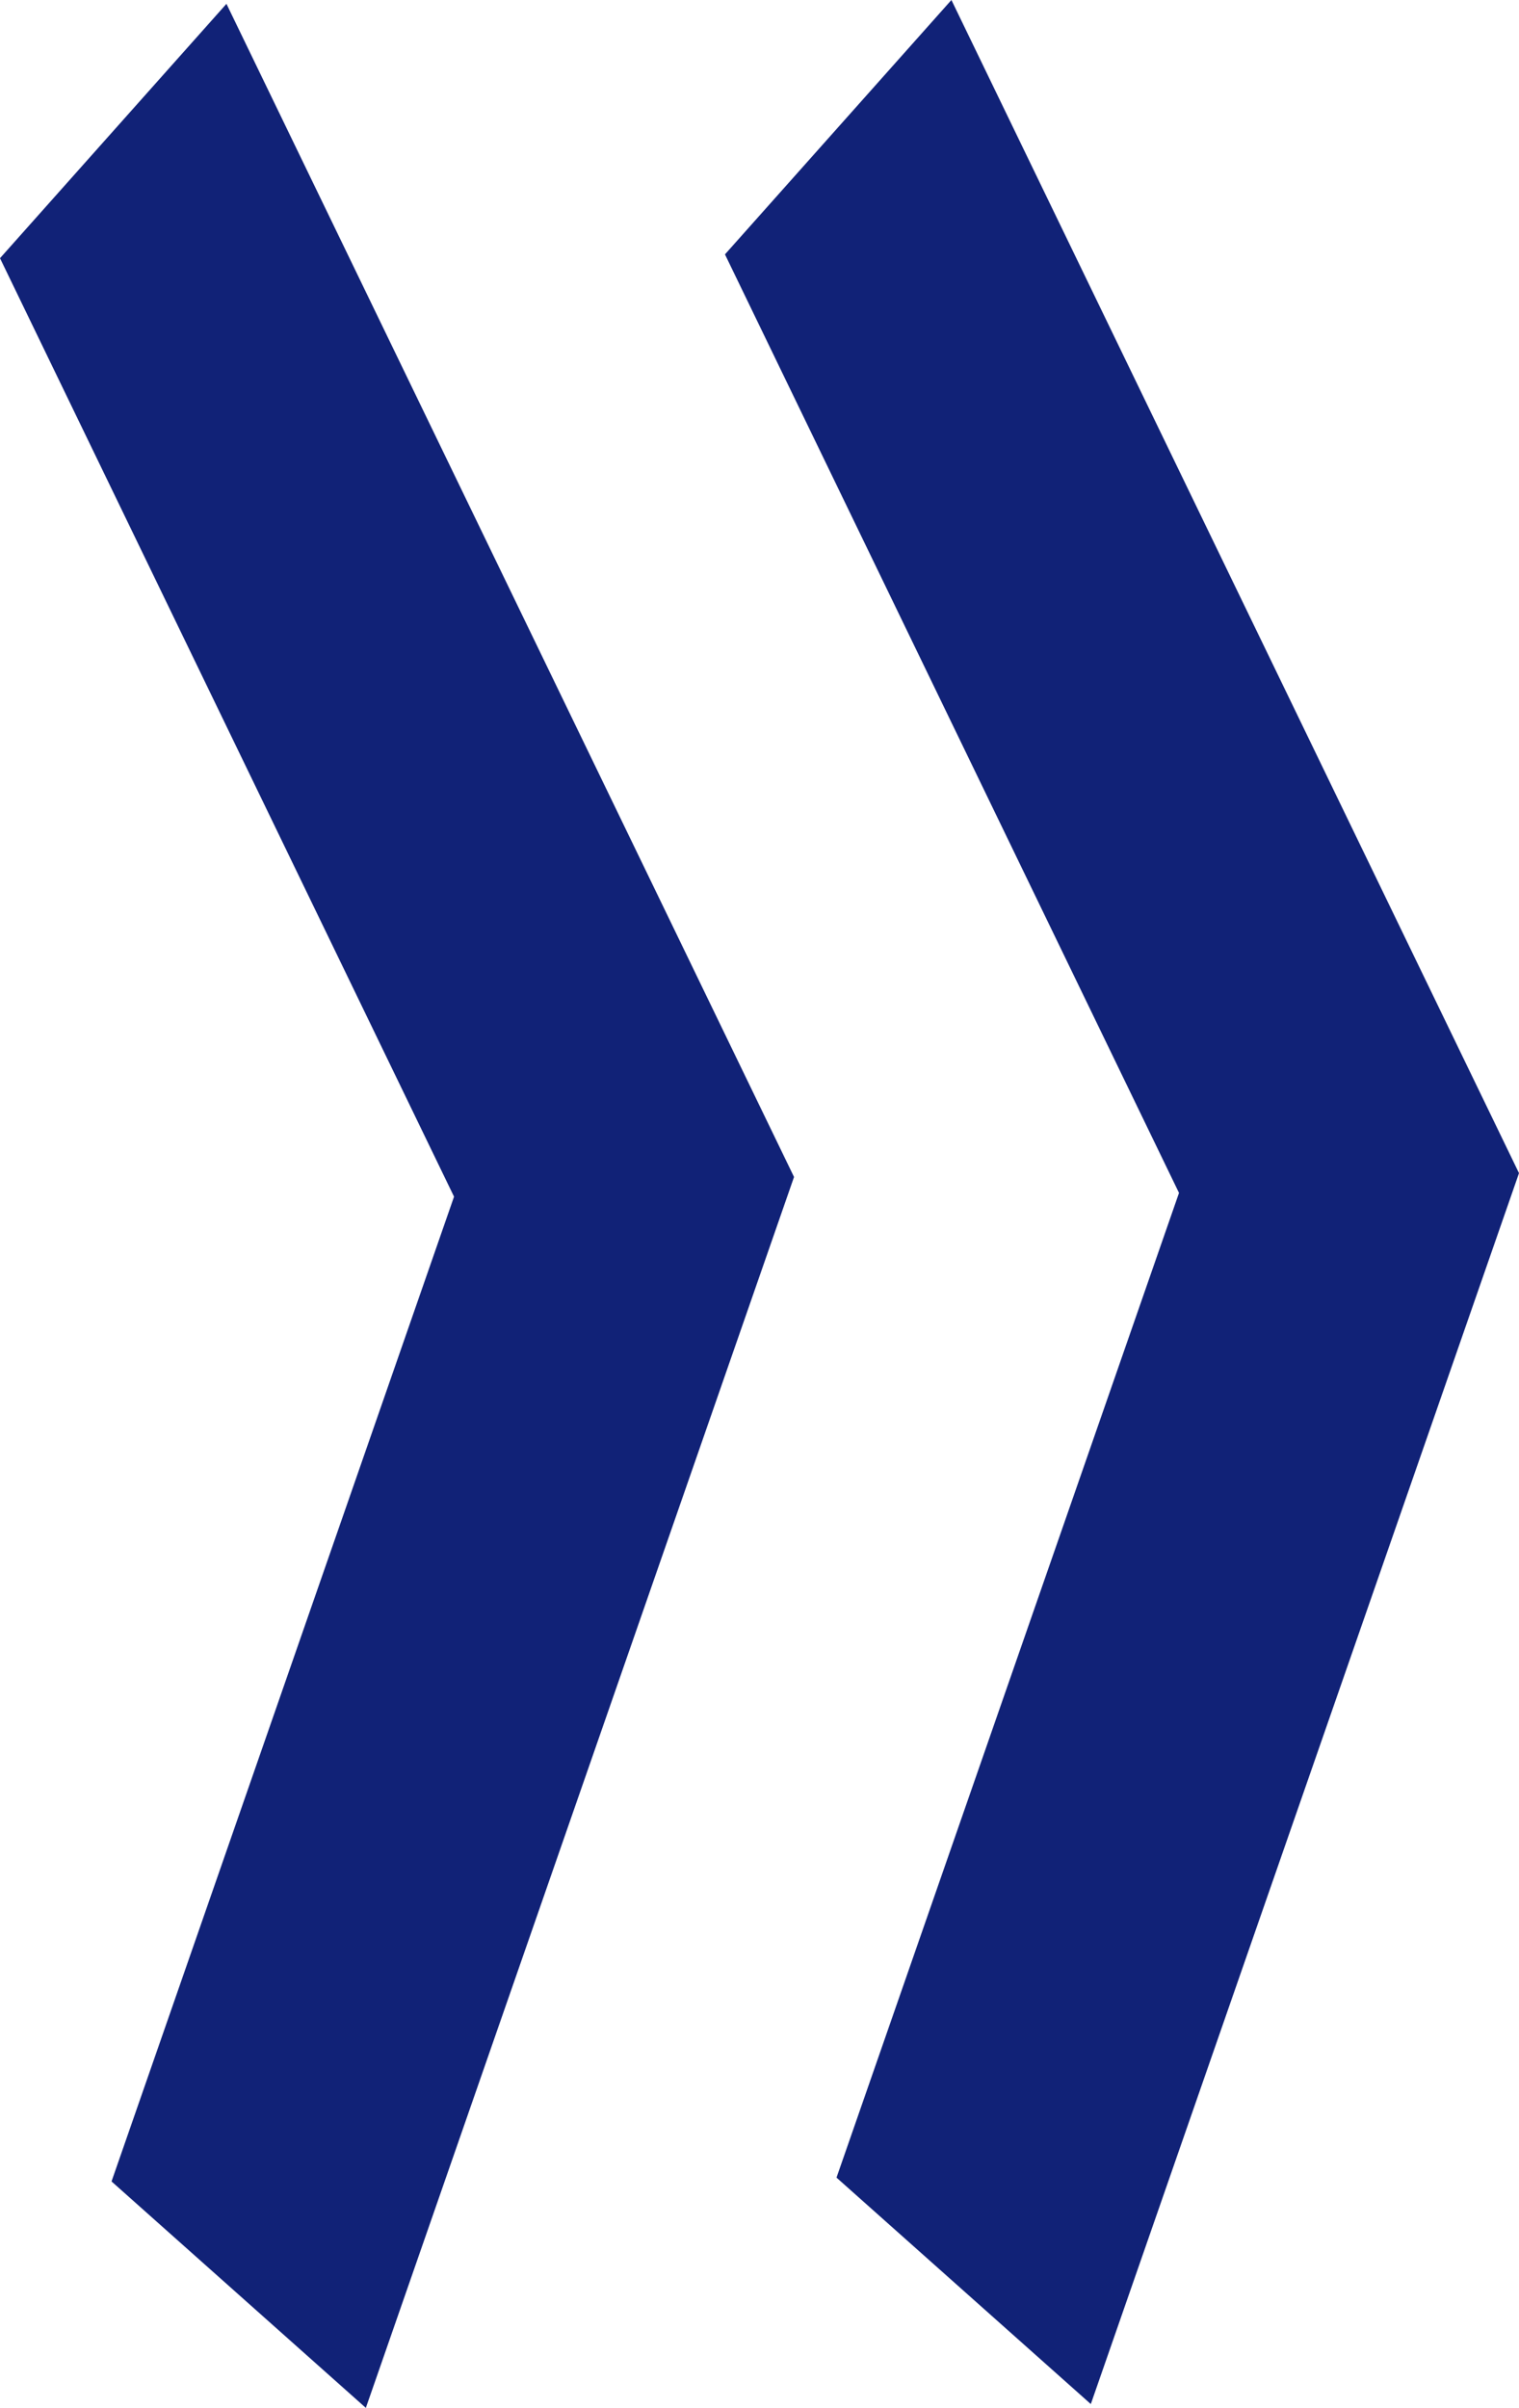
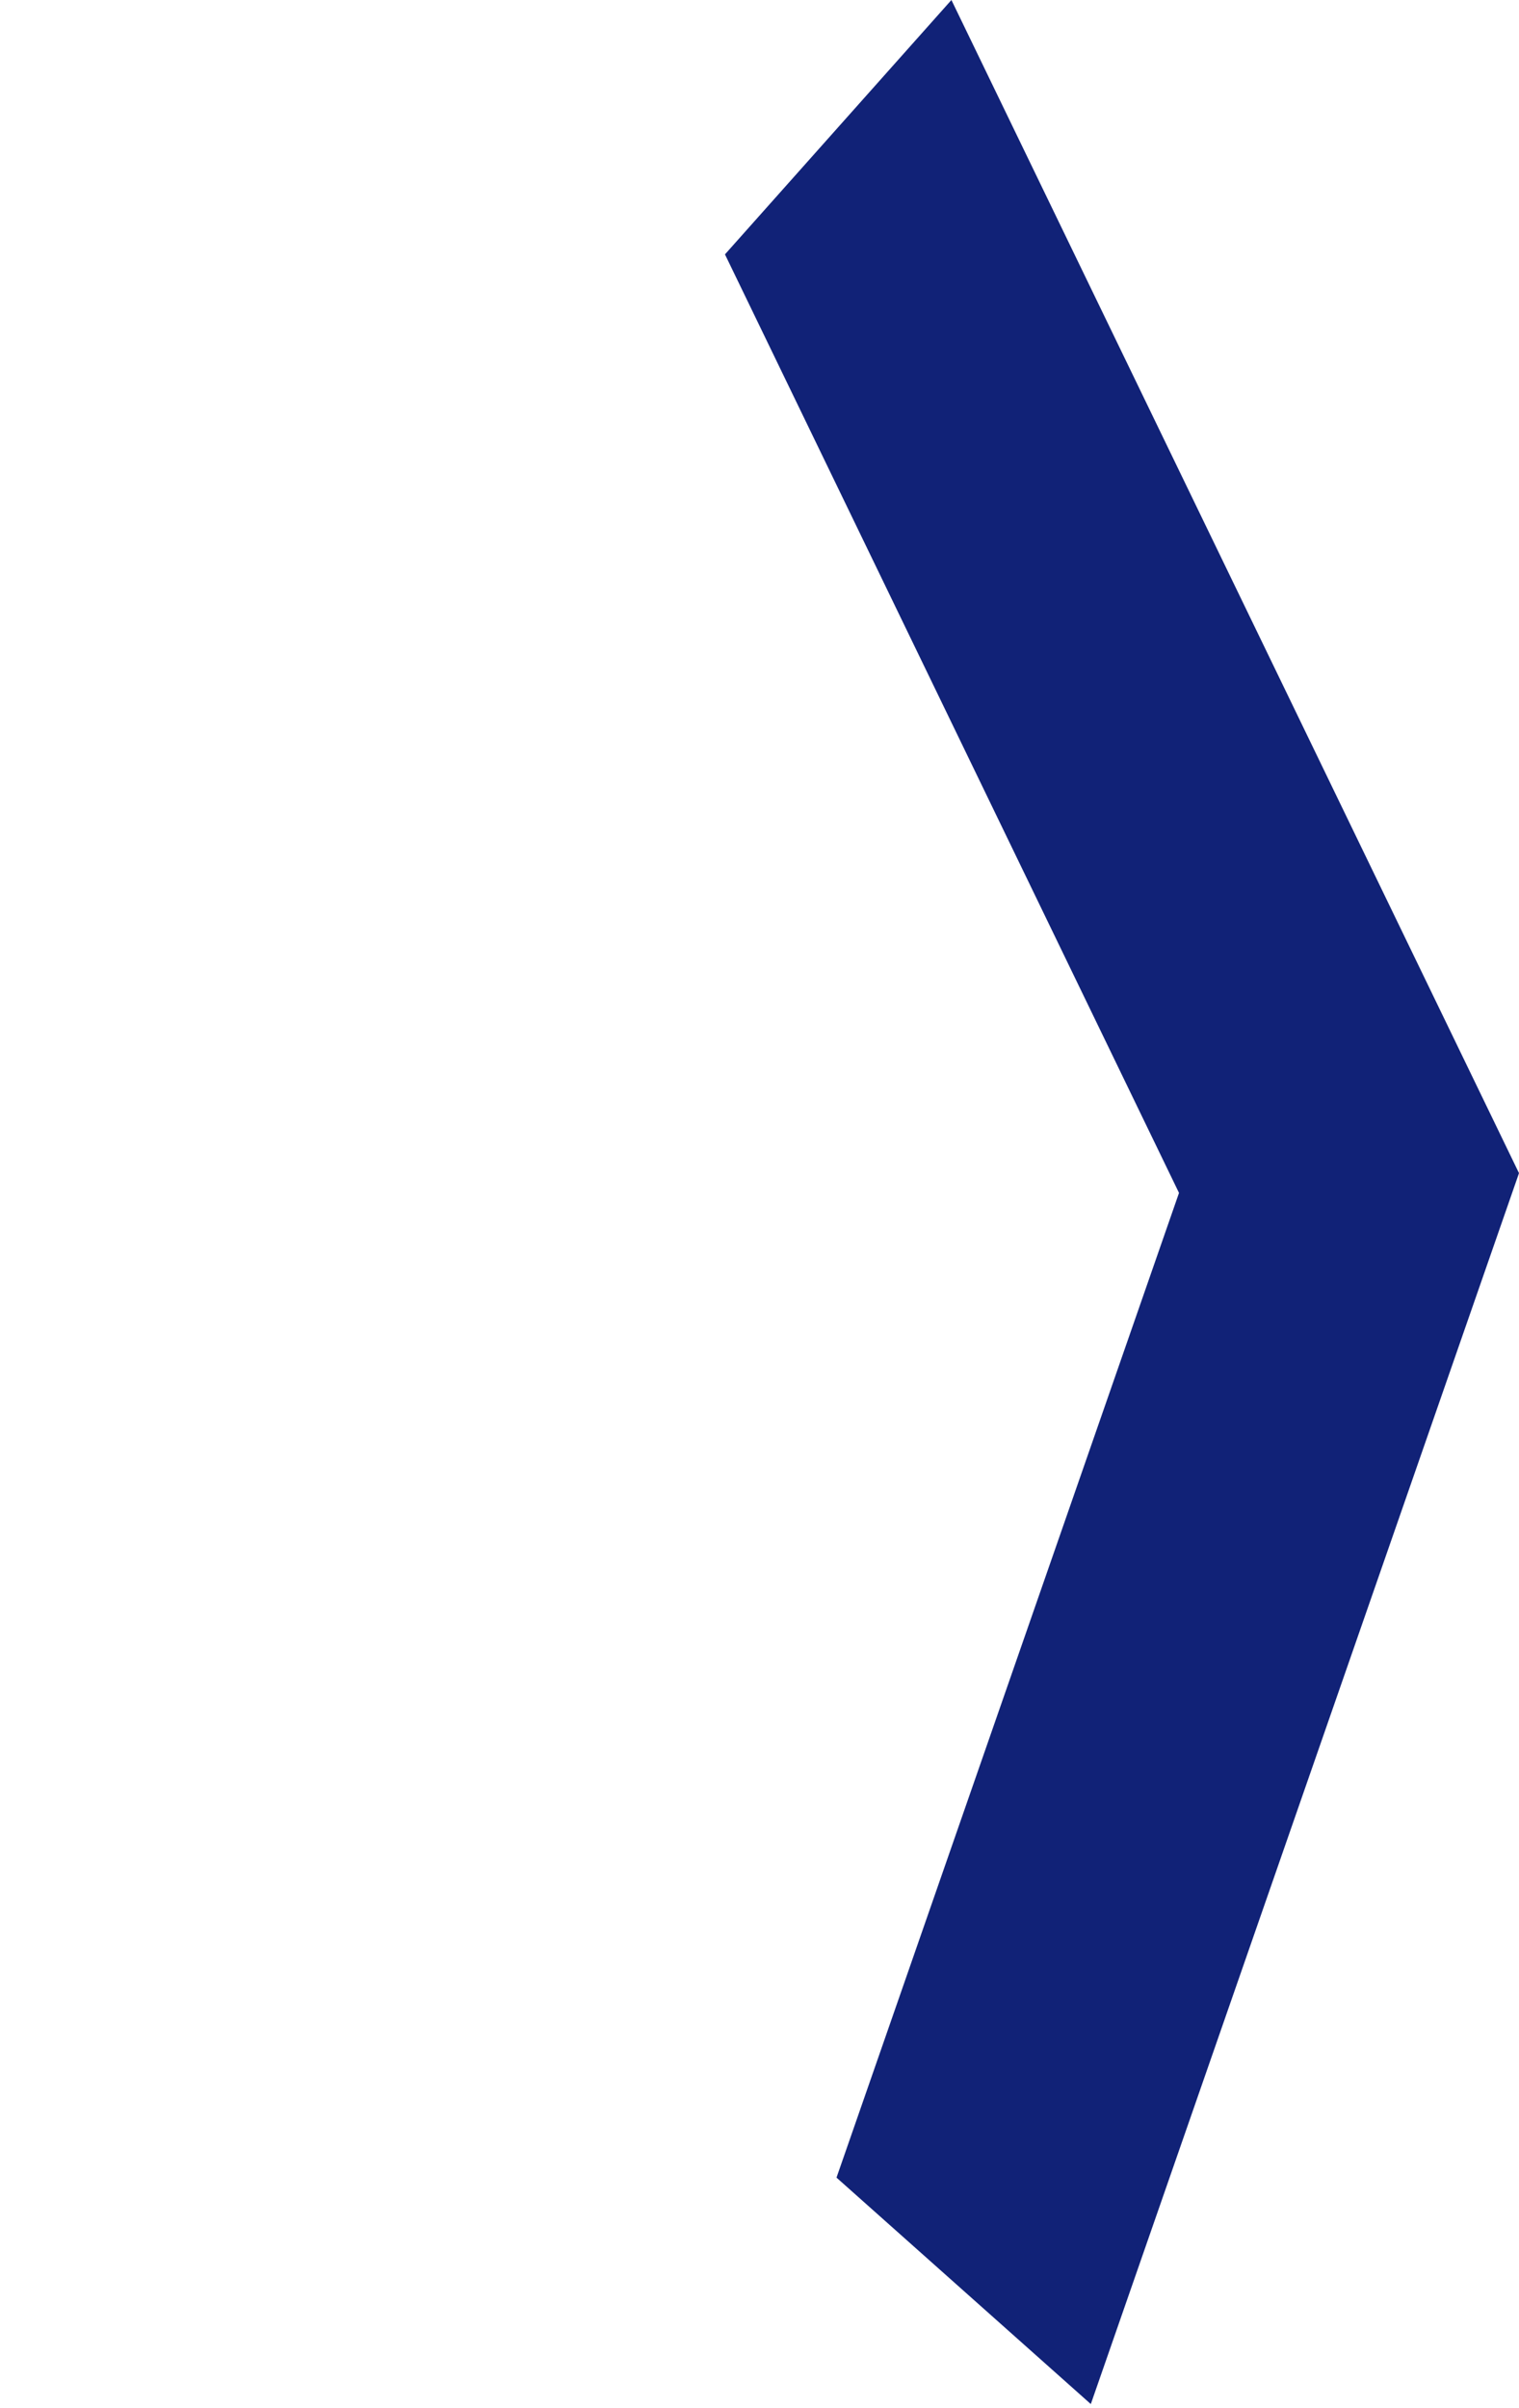
<svg xmlns="http://www.w3.org/2000/svg" width="24.215" height="38.383" style="isolation:isolate" viewBox="833.479 2955.481 24.215 38.383">
  <g fill="#127" fill-rule="evenodd">
    <path d="M853.263 2974.439l-.989.058-5.46 15.697 4.054 3.61 6.826-19.622-9.048-18.701-3.61 4.055 7.238 14.961.989-.058z" />
-     <path d="M841.706 2974.5l-.989.057-5.46 15.698 4.054 3.61 6.826-19.622-9.048-18.701-3.61 4.055 7.238 14.96.989-.057z" />
  </g>
</svg>